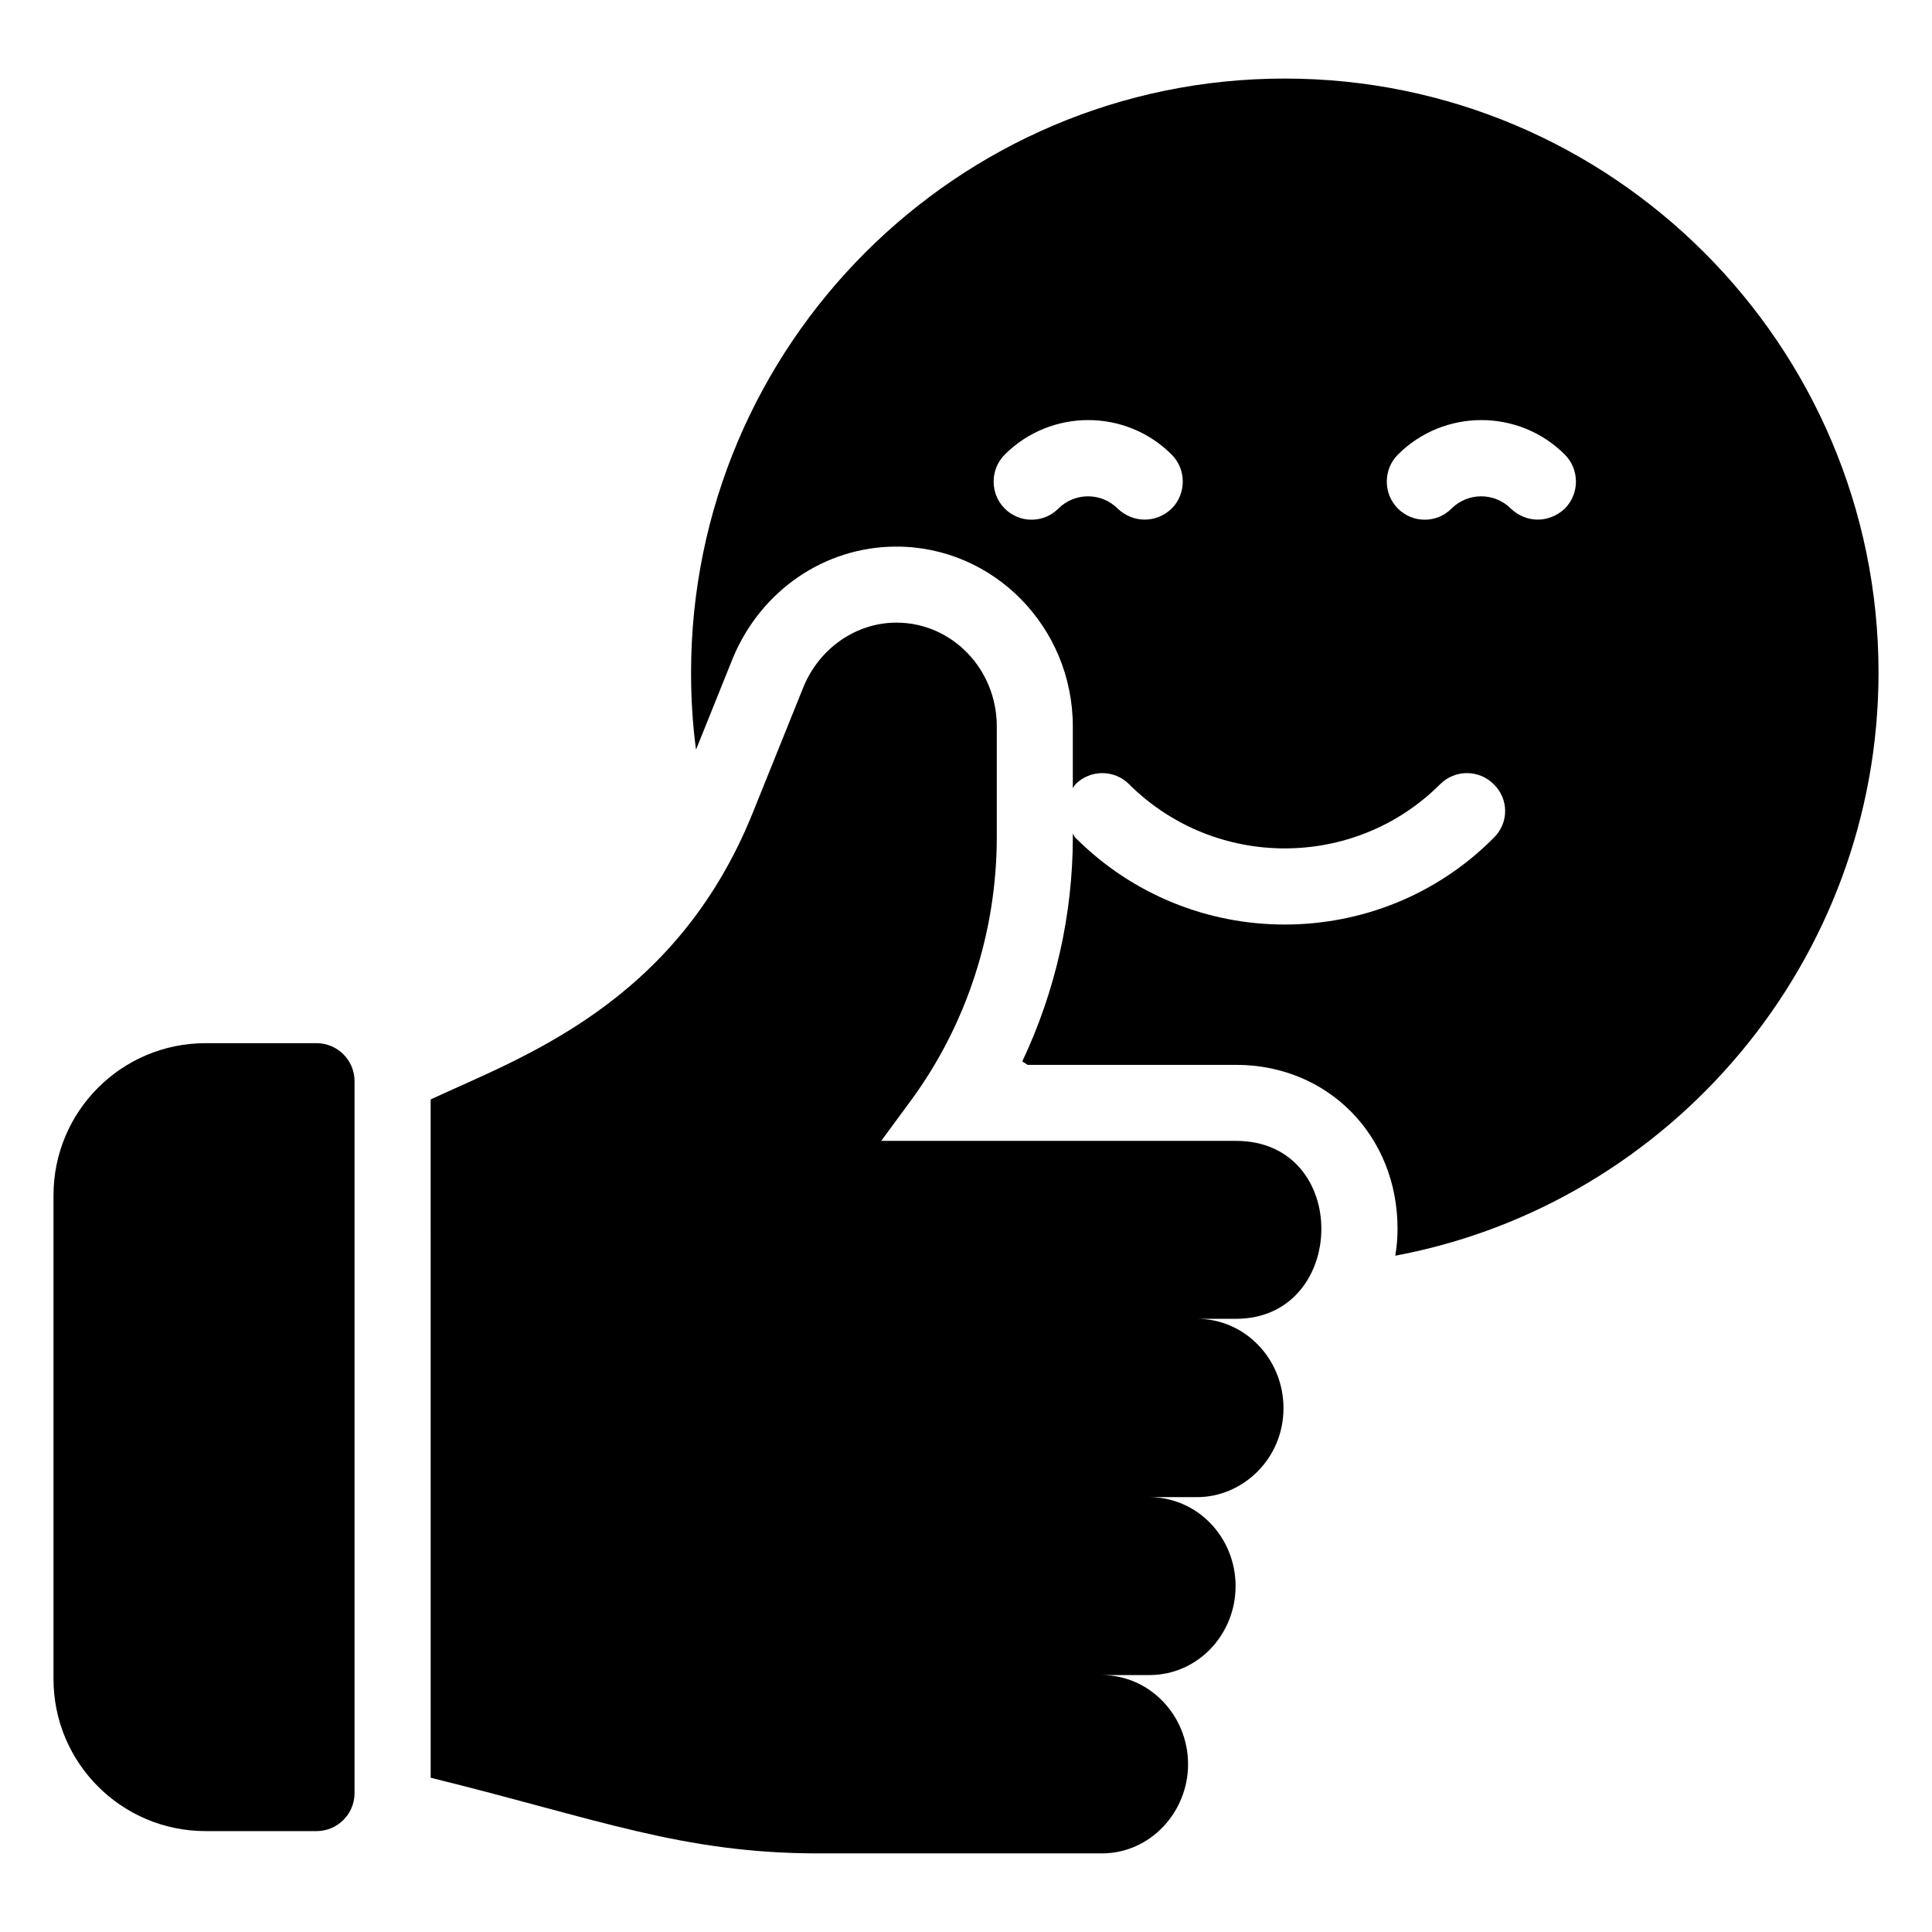
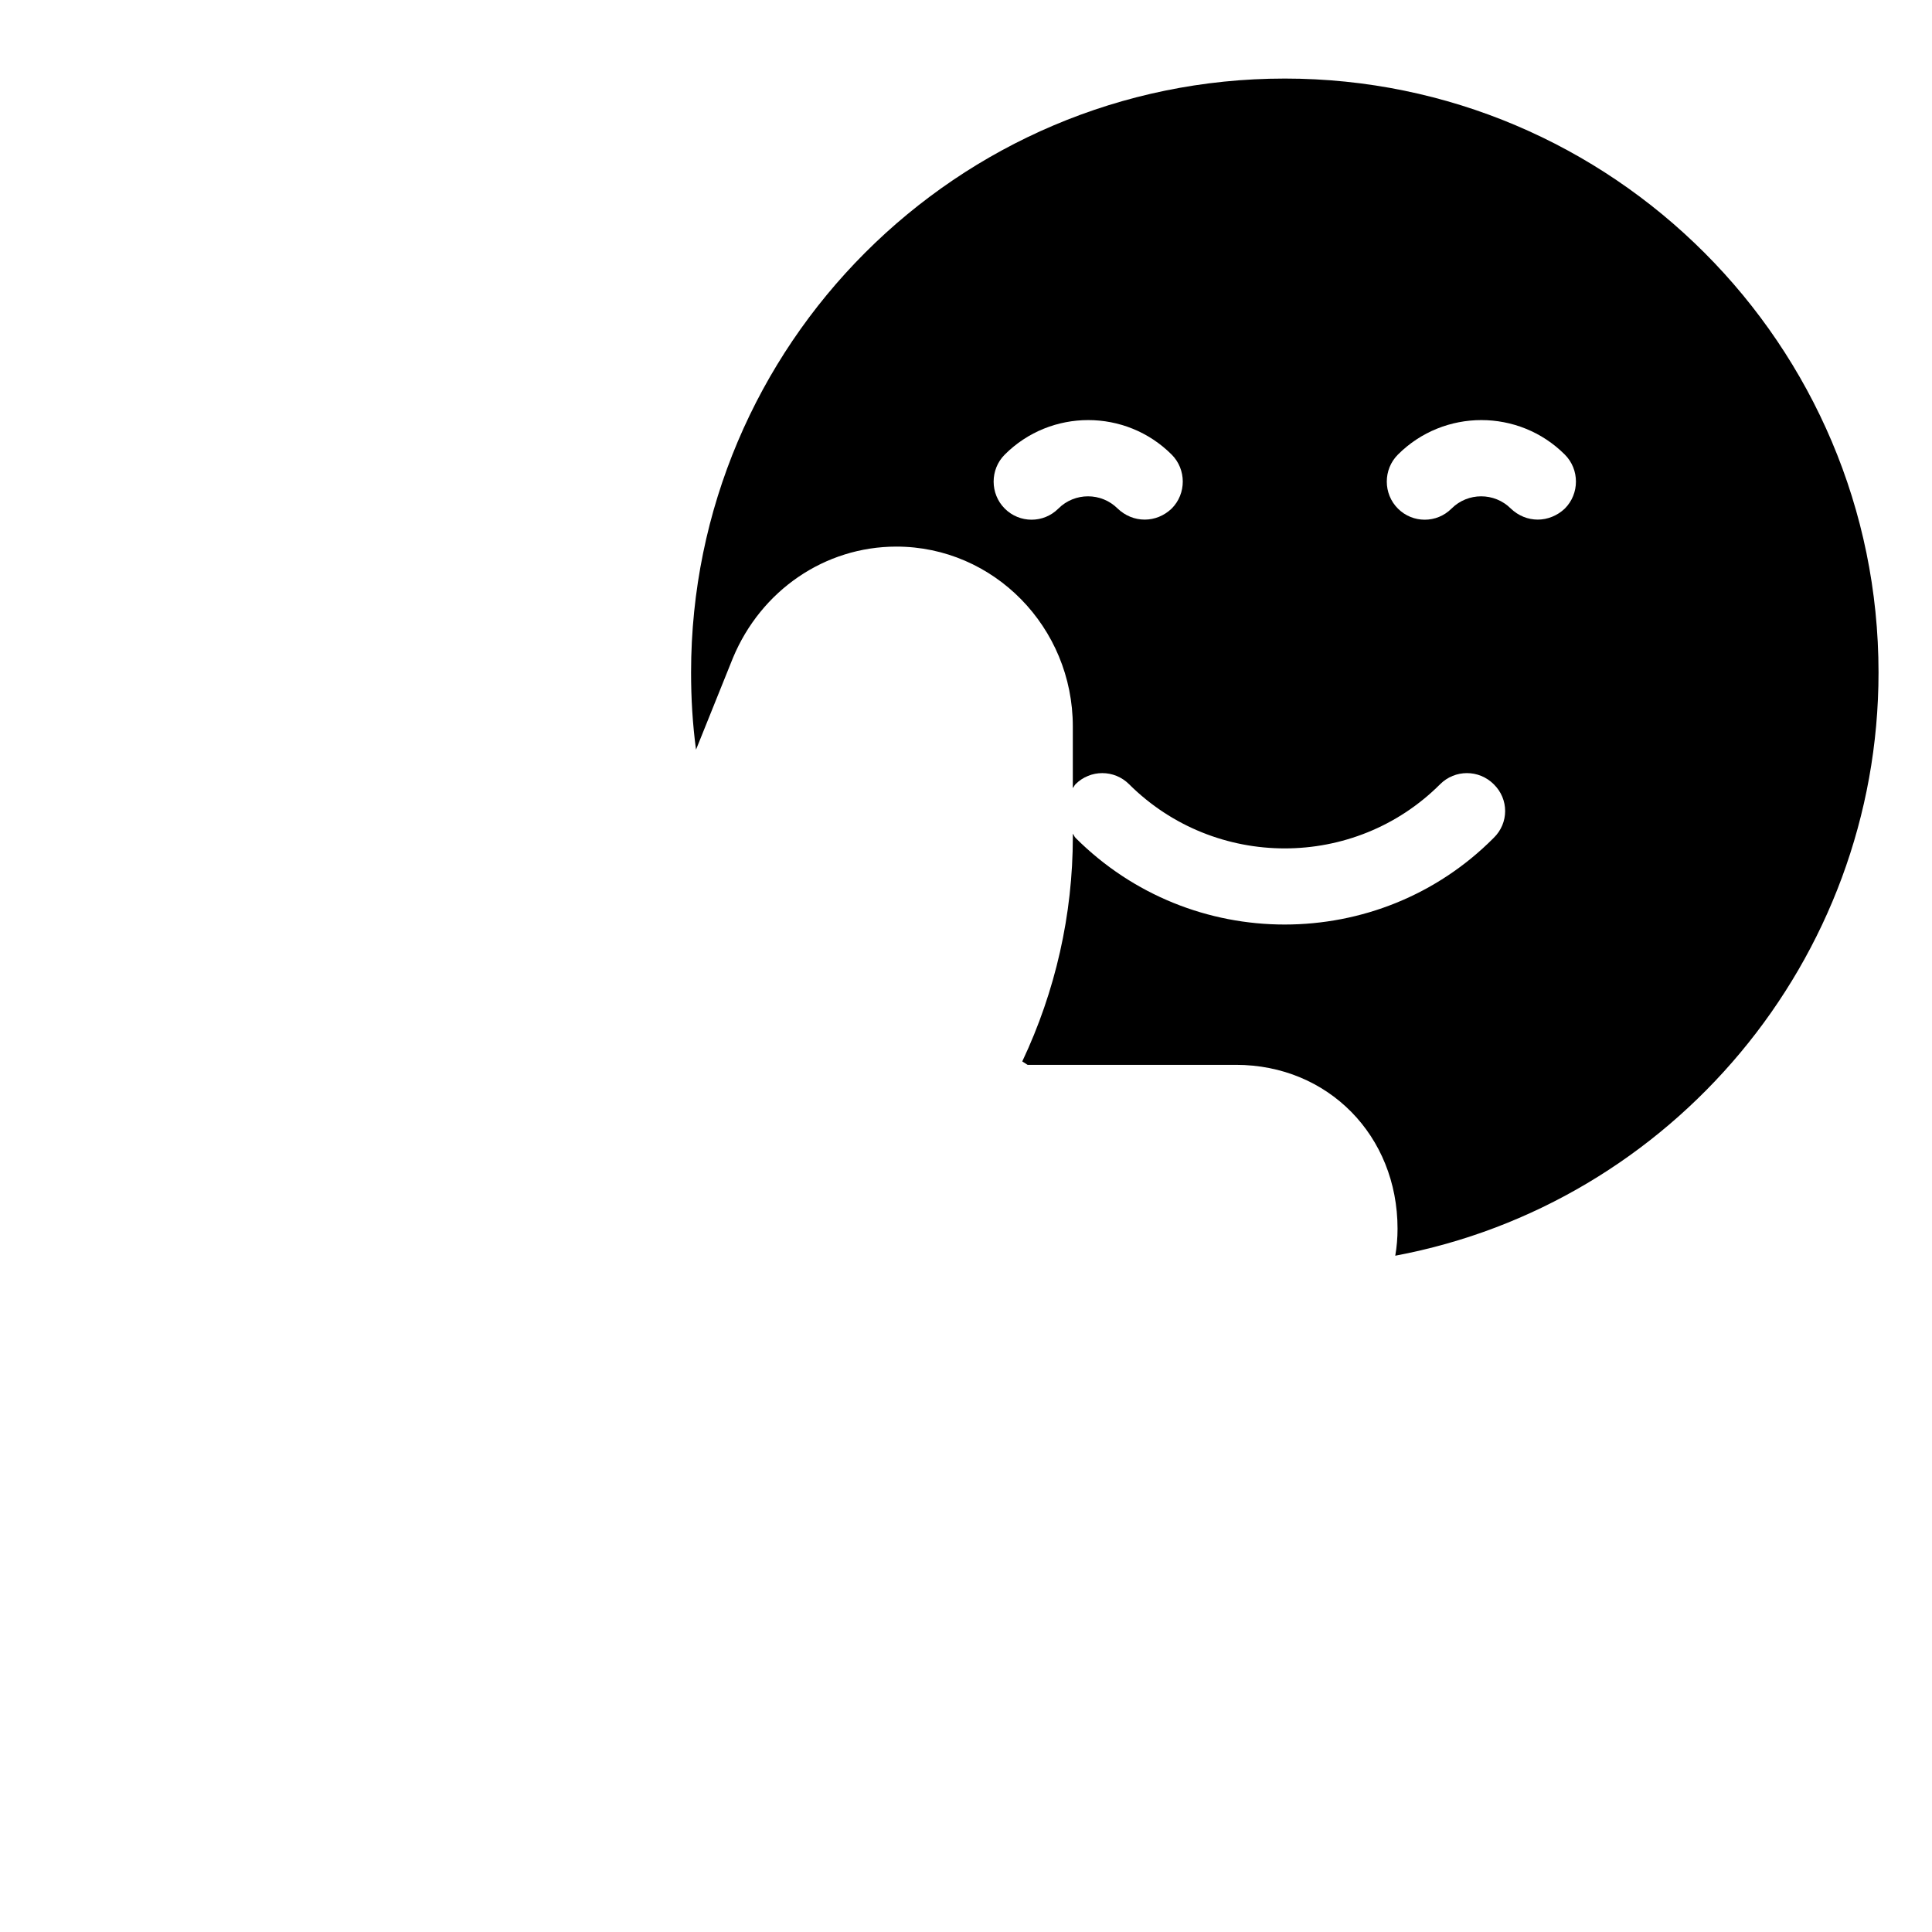
<svg xmlns="http://www.w3.org/2000/svg" fill="#000000" width="800px" height="800px" version="1.1" viewBox="144 144 512 512">
  <g>
-     <path d="m471.54 493.5h-10.277c12.594 0 22.875 10.582 22.875 23.68 0 13.5-10.883 23.578-22.875 23.578h-12.695c12.695 0 22.875 10.582 22.875 23.578 0 12.797-9.977 23.578-22.875 23.578h-12.594c12.594 0 22.875 10.578 22.875 23.68 0 12.496-9.875 23.578-22.875 23.578h-74.965c-36.273 0-58.34-9.07-102.88-20.051l-0.004-179.76c23.777-11.082 64.789-25.191 85.246-75.672l13.602-33.754c4.234-10.176 13.906-16.93 24.586-16.93 14.711 0 26.602 12.293 26.602 27.508v29.223c0 25.191-7.961 49.777-22.773 69.93l-7.859 10.68h94.012c30.633-0.004 29.723 47.152 0 47.152z" />
-     <path d="m227.88 629.26h-29.395c-22.258 0-40.305-18.047-40.305-40.305v-128.2c0-22.258 18.047-40.305 40.305-40.305h29.395c5.566 0 10.078 4.512 10.078 10.078v188.66c0 5.562-4.512 10.074-10.078 10.074z" />
    <path d="m484.43 164.82c-86.758 0-157.29 70.633-157.29 157.39 0 6.852 0.402 13.703 1.312 20.453l9.773-24.285c7.457-17.938 24.383-29.523 43.328-29.523 25.793 0 46.754 21.363 46.754 47.66v16.324c0.301-0.301 0.402-0.707 0.707-1.008 3.93-3.93 10.277-3.93 14.207 0 22.773 22.672 59.75 22.672 82.422 0 3.93-3.93 10.277-3.93 14.211 0 4.031 3.93 4.031 10.277 0 14.207-15.215 15.316-35.266 22.973-55.418 22.973-20.051 0-40.102-7.656-55.418-22.973-0.301-0.301-0.402-0.703-0.707-1.109v0.809c0 20.656-4.633 41.008-13.402 59.551l1.41 0.906h55.219c24.383 0 42.824 18.742 42.824 43.43 0 2.418-0.203 4.836-0.605 7.152 73.152-13.703 128.07-78.289 128.07-154.57-0.008-86.754-70.539-157.39-157.39-157.39zm-29.93 113.96c-2.016 1.914-4.535 2.922-7.152 2.922-2.617 0-5.137-1.008-7.152-2.922-4.332-4.332-11.387-4.332-15.719 0-3.93 3.93-10.277 3.93-14.207 0-3.93-3.93-3.93-10.379 0-14.309 12.191-12.191 32.043-12.191 44.234 0 3.926 3.93 3.926 10.379-0.004 14.309zm104.19 0c-2.016 1.914-4.633 2.922-7.152 2.922-2.621 0-5.141-1.008-7.152-2.922-4.332-4.332-11.387-4.332-15.719 0-3.93 3.93-10.277 3.93-14.207 0-3.93-3.93-3.93-10.379 0-14.309 12.191-12.191 32.043-12.191 44.234 0 3.93 3.93 3.93 10.379-0.004 14.309z" />
  </g>
</svg>